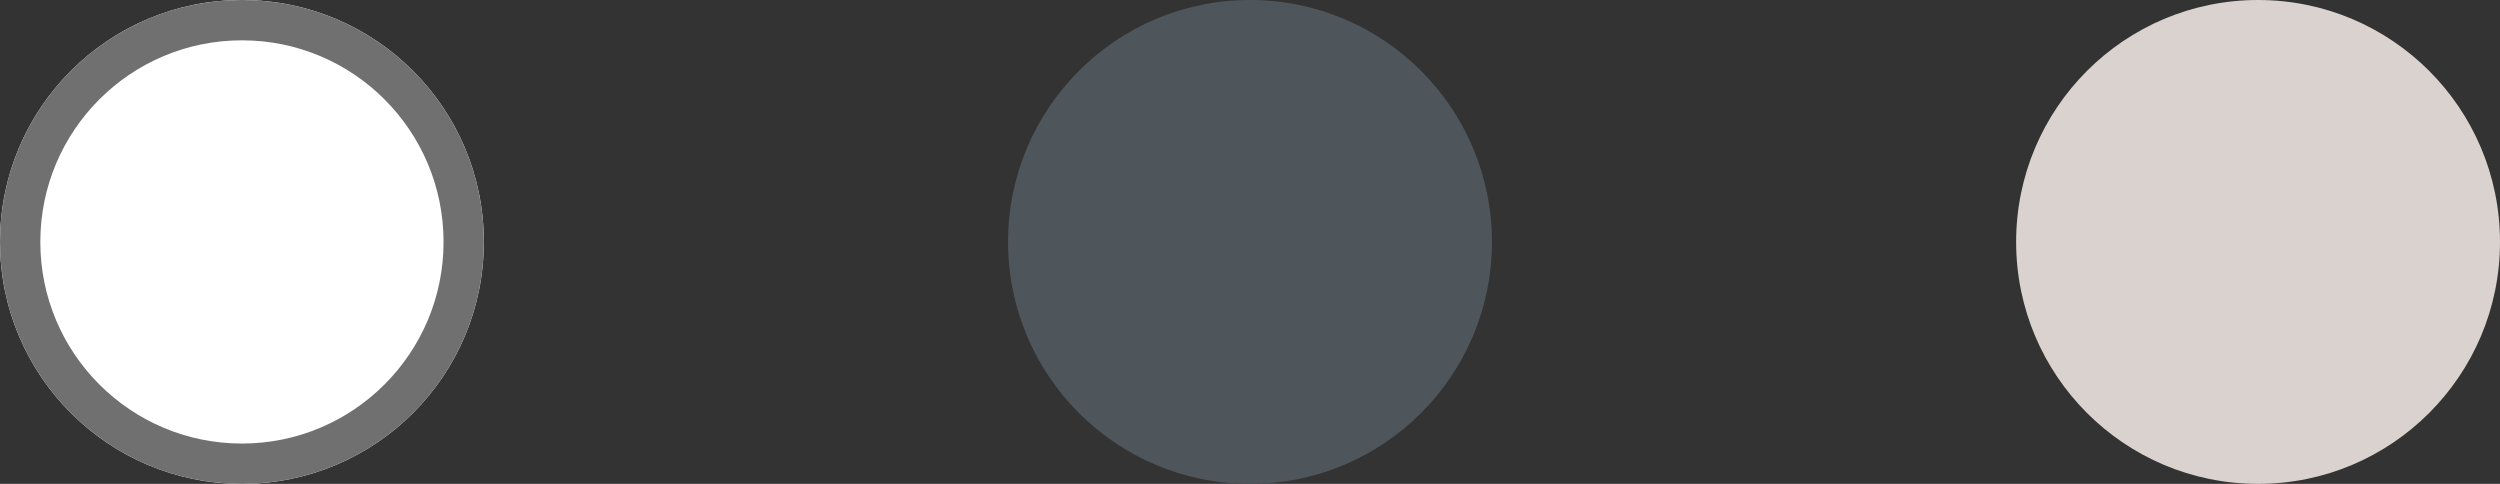
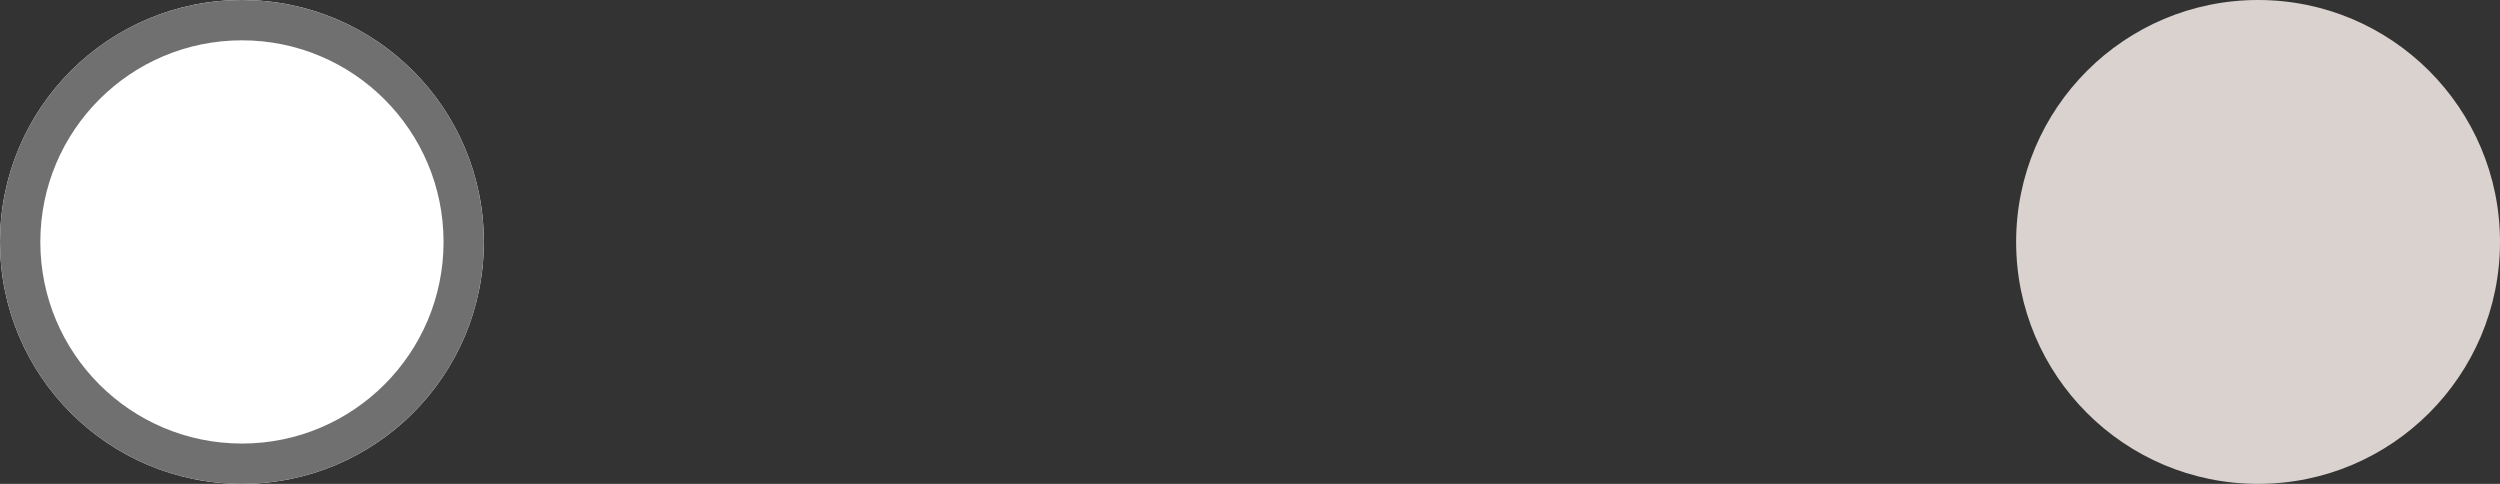
<svg xmlns="http://www.w3.org/2000/svg" id="_レイヤー_1" version="1.1" viewBox="0 0 62 12">
  <rect x="0" y="0" width="62" height="12" fill="#333333" stroke="none" />
  <defs>
    <style>
      .st0 {
        fill: #d9d2ce;
      }

      .st1 {
        fill: #fff;
      }

      .st2 {
        fill: #4f565b;
      }

      .st3 {
        fill: none;
        stroke: #707070;
      }
    </style>
  </defs>
  <g>
    <circle class="st1" cx="6" cy="6" r="6" />
    <circle class="st3" cx="6" cy="6" r="5.5" />
  </g>
-   <circle class="st2" cx="31" cy="6" r="6" />
  <circle class="st0" cx="56" cy="6" r="6" />
</svg>